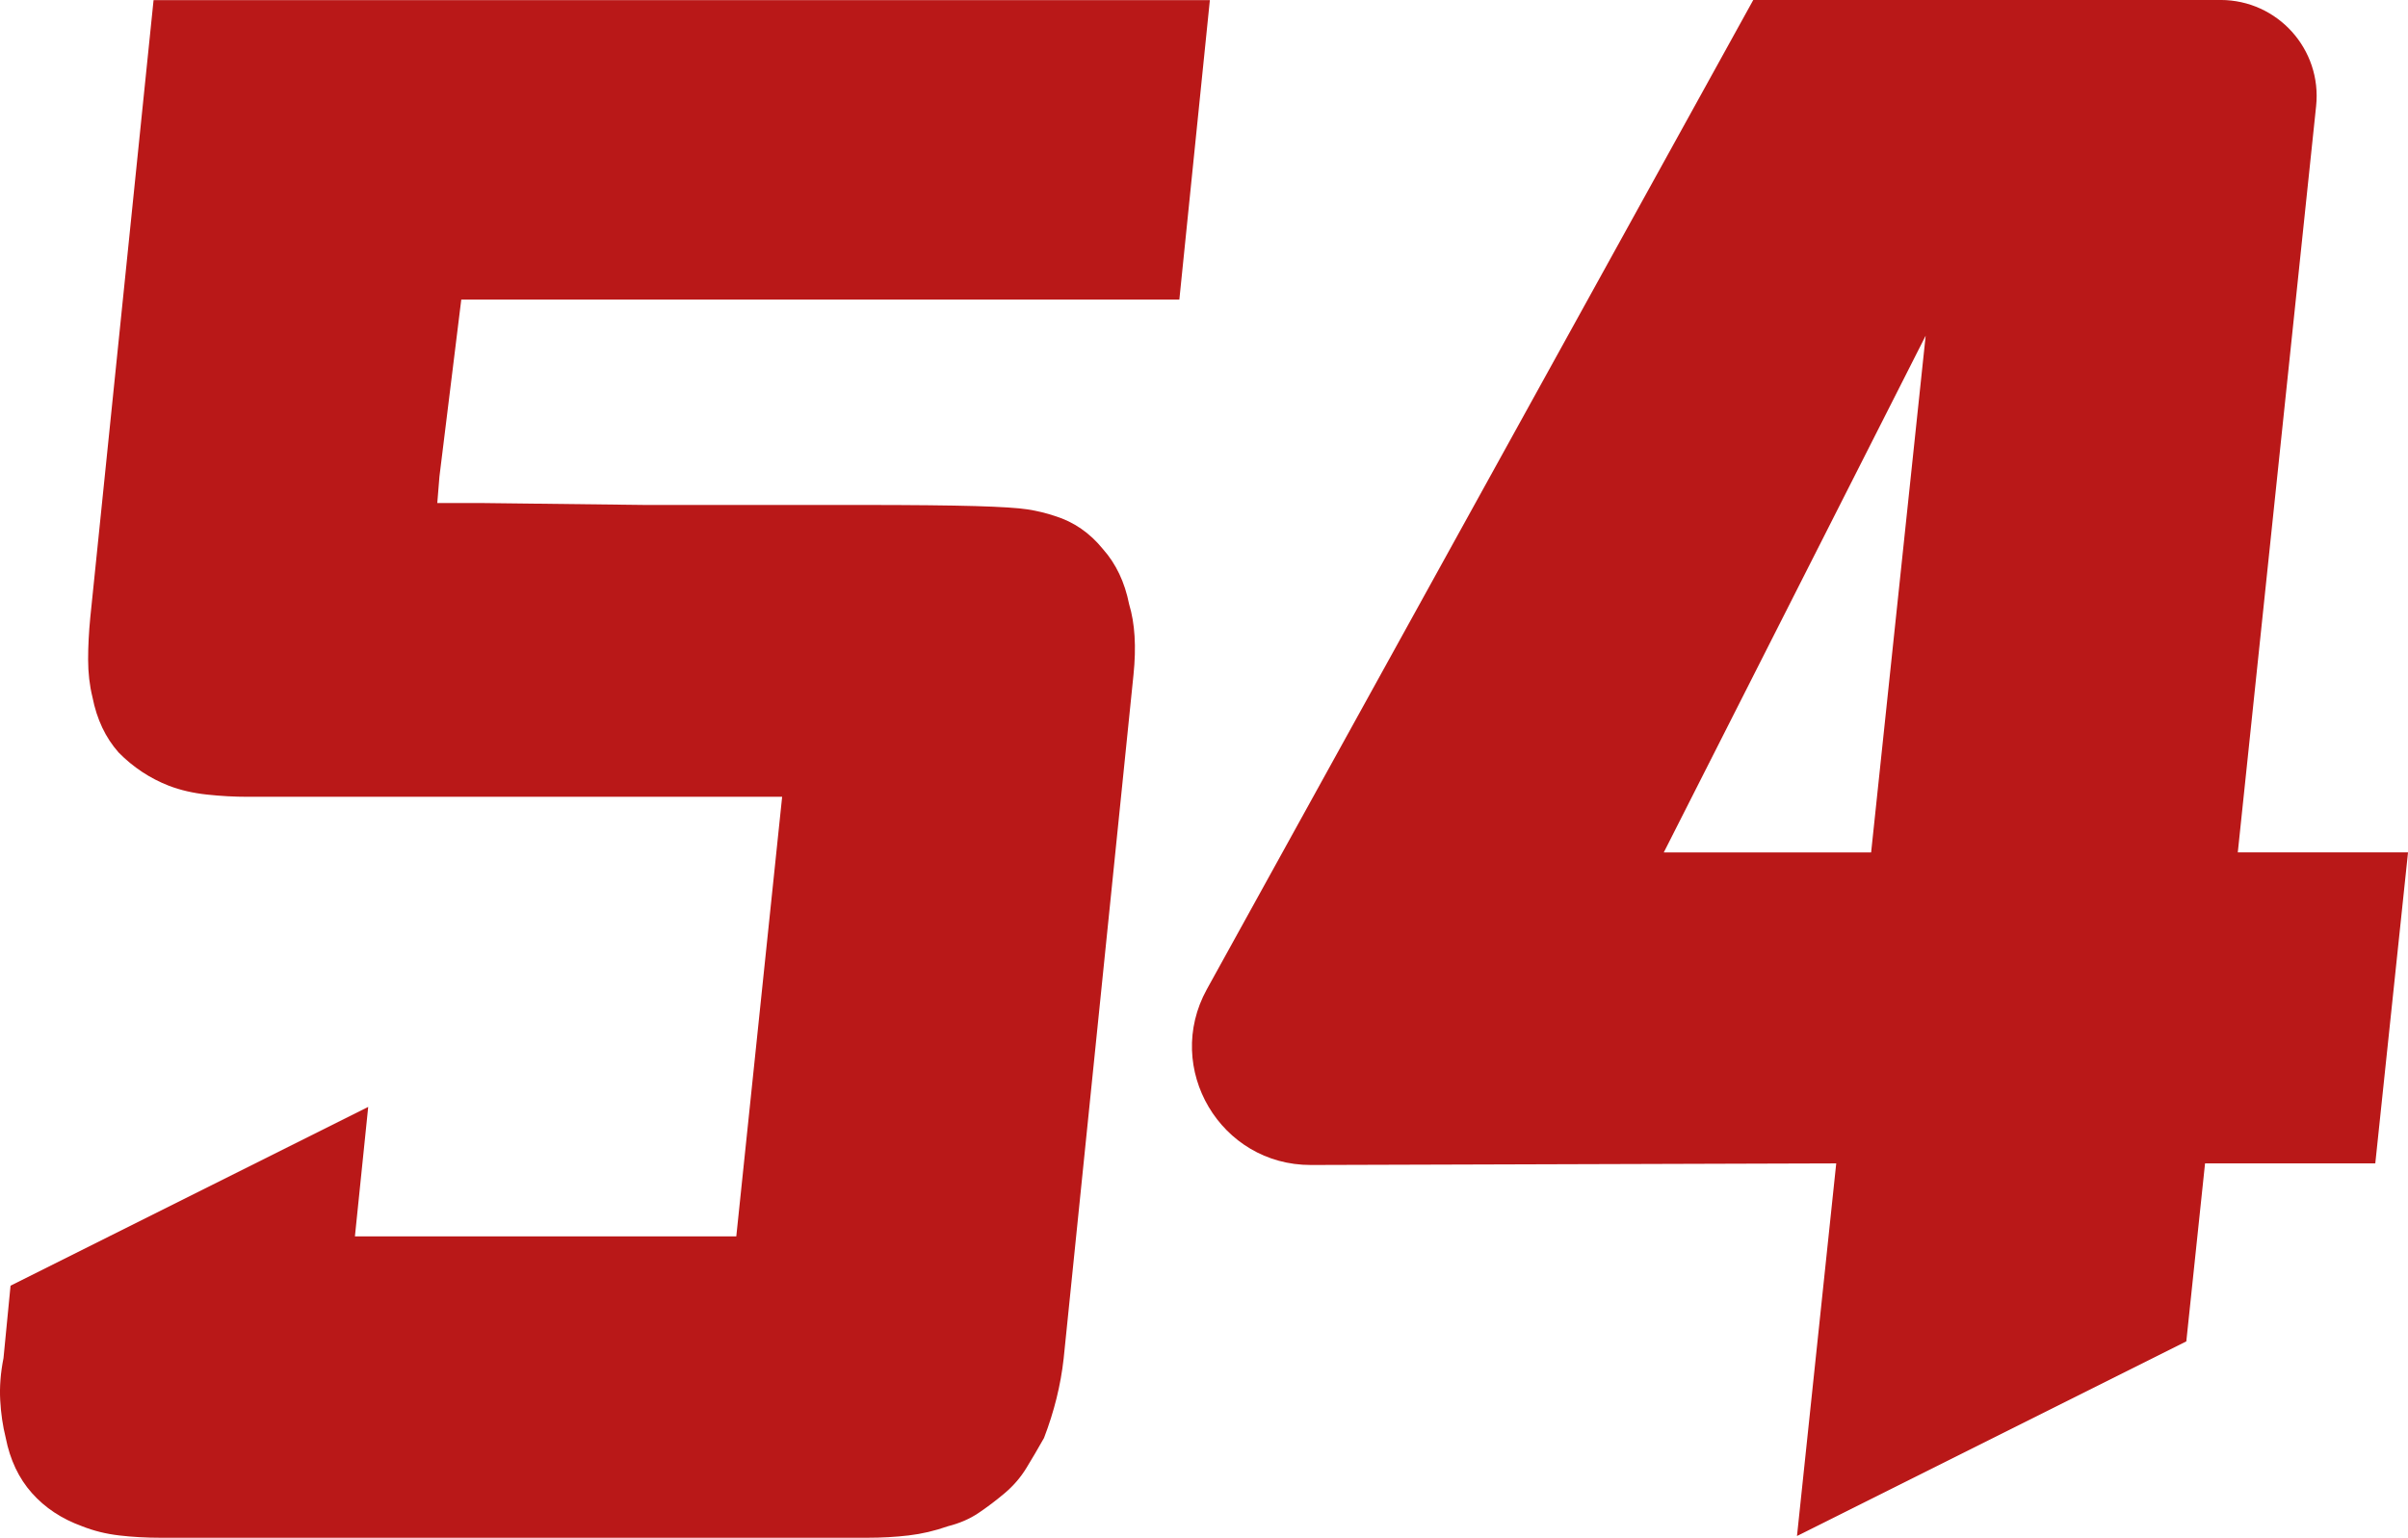
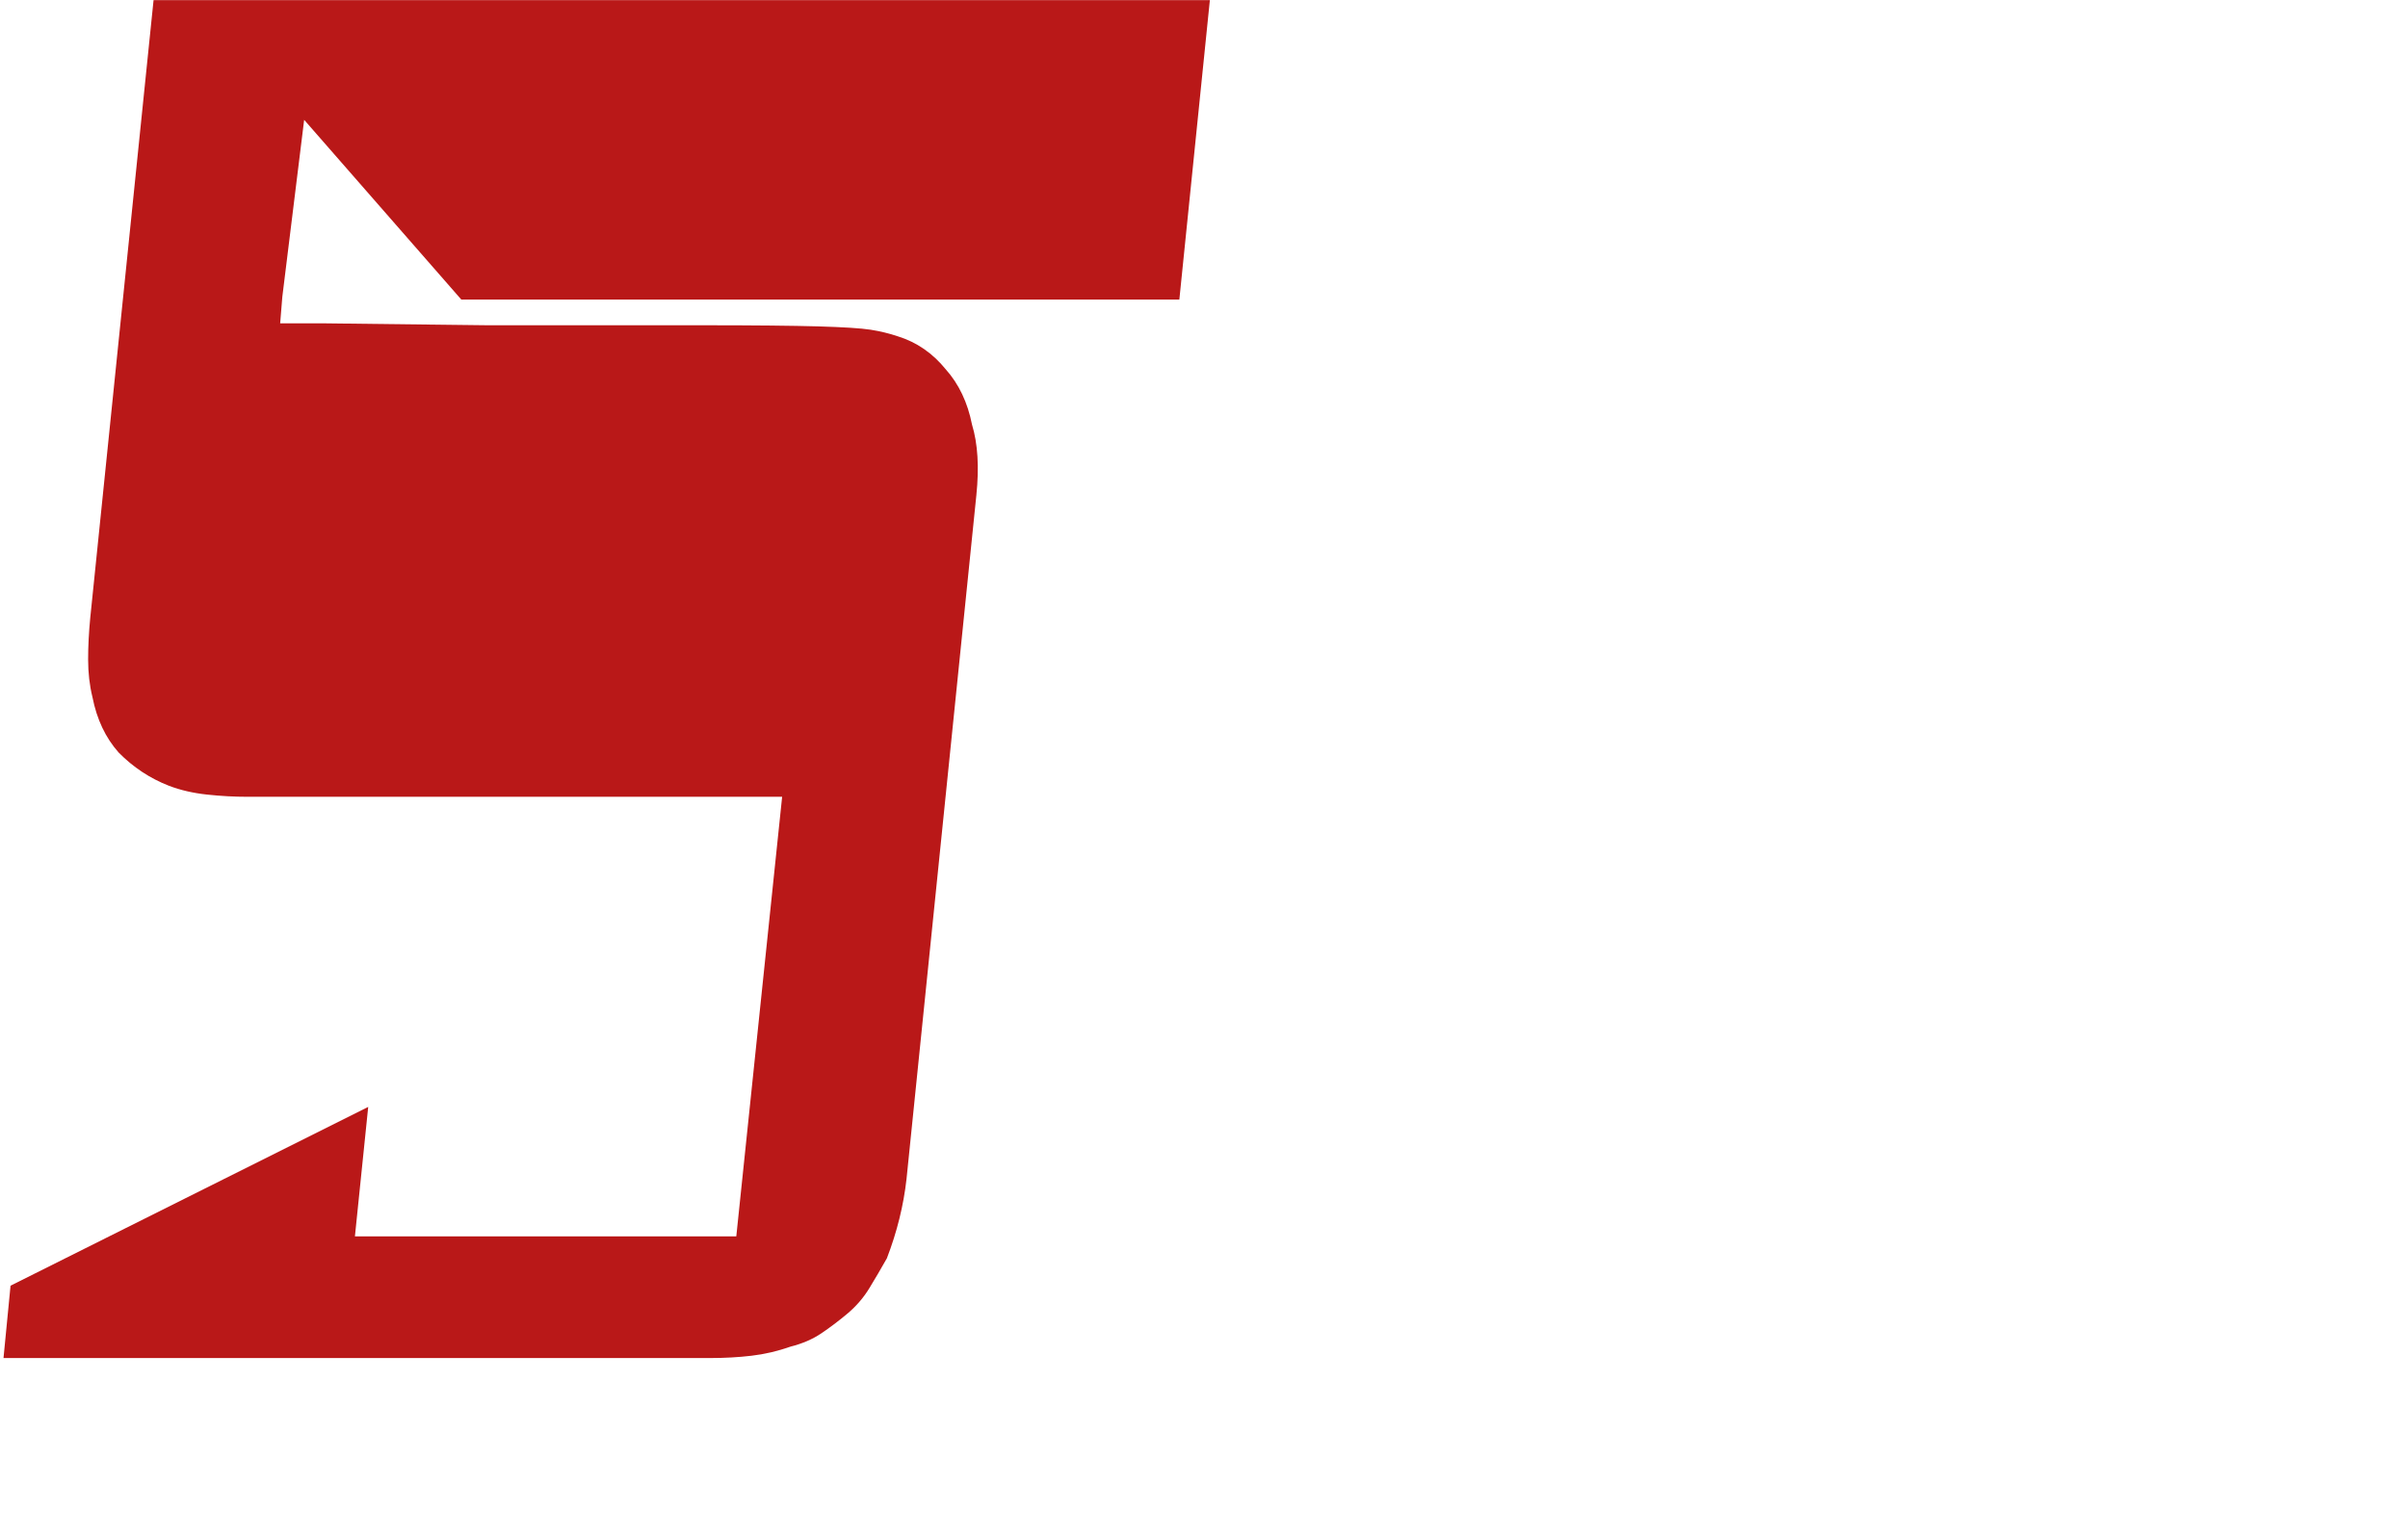
<svg xmlns="http://www.w3.org/2000/svg" id="_Слой_2" data-name="Слой 2" viewBox="0 0 947.42 605.11">
  <g id="_Слой_1-2" data-name="Слой 1">
-     <path d="m181.5,117.88h282.51L476.02.04H60.42l-24.9,242.96c-.57,5.81-.85,11.33-.85,16.55s.57,10.16,1.71,14.8c1.71,8.71,5.15,15.97,10.3,21.77,5.72,5.81,12.31,10.16,19.75,13.07,4.58,1.75,9.58,2.9,15.03,3.48,5.44.59,10.74.87,15.89.87h210.38l-18.04,172.99h-150.05l5.23-50.95L4.15,505.92l-2.77,28.48c-1.16,5.81-1.58,11.33-1.3,16.55.28,5.23,1,10.16,2.16,14.8,1.71,8.71,5.15,15.97,10.3,21.76,5.15,5.81,11.72,10.16,19.75,13.07,4.58,1.82,9.44,3.02,14.59,3.62,5.15.61,10.59.91,16.32.91h278c5.72,0,11.17-.3,16.31-.91,5.15-.6,10.3-1.81,15.46-3.62,4.58-1.16,8.58-2.89,12.02-5.21,3.43-2.31,6.87-4.91,10.32-7.81,3.42-2.89,6.29-6.22,8.58-9.99,2.29-3.75,4.58-7.66,6.87-11.72,4-10.41,6.57-20.82,7.73-31.24l27.48-269.08c1.13-10.99.57-20.24-1.72-27.77-1.72-8.68-5.16-15.91-10.3-21.69-5.15-6.36-11.45-10.71-18.89-13.02-3.45-1.16-7.02-2.02-10.74-2.6s-10.59-1.02-20.61-1.31c-10.02-.28-25.05-.44-45.08-.44h-85.01l-64.4-.76h-17.17l.85-10.45,8.59-69.63Z" style="fill: #b91818;" />
-     <path d="m880.45,335.43l30.82-293.69c2.34-22.32-15.16-41.75-37.6-41.75h-183.85l-214.98,389.28c-17.19,31.13,5.4,69.27,40.96,69.16l206.66-.63-15.44,146.63,153.18-76.59,7.37-70.04h66.98l12.88-122.38h-66.97Zm-144.26,0h-81.58l103.04-203.34-21.46,203.34Z" style="fill: #b91818;" />
+     <path d="m181.5,117.88h282.51L476.02.04H60.42l-24.9,242.96c-.57,5.81-.85,11.33-.85,16.55s.57,10.16,1.71,14.8c1.71,8.71,5.15,15.97,10.3,21.77,5.72,5.81,12.31,10.16,19.75,13.07,4.58,1.75,9.58,2.9,15.03,3.48,5.44.59,10.74.87,15.89.87h210.38l-18.04,172.99h-150.05l5.23-50.95L4.15,505.92l-2.77,28.48h278c5.72,0,11.17-.3,16.31-.91,5.15-.6,10.3-1.81,15.46-3.62,4.58-1.16,8.58-2.89,12.02-5.21,3.43-2.31,6.87-4.91,10.32-7.81,3.42-2.89,6.29-6.22,8.58-9.99,2.29-3.75,4.58-7.66,6.87-11.72,4-10.41,6.57-20.82,7.73-31.24l27.48-269.08c1.13-10.99.57-20.24-1.72-27.77-1.72-8.68-5.16-15.91-10.3-21.69-5.15-6.36-11.45-10.71-18.89-13.02-3.45-1.16-7.02-2.02-10.74-2.6s-10.59-1.02-20.61-1.31c-10.02-.28-25.05-.44-45.08-.44h-85.01l-64.4-.76h-17.17l.85-10.45,8.59-69.63Z" style="fill: #b91818;" />
  </g>
</svg>